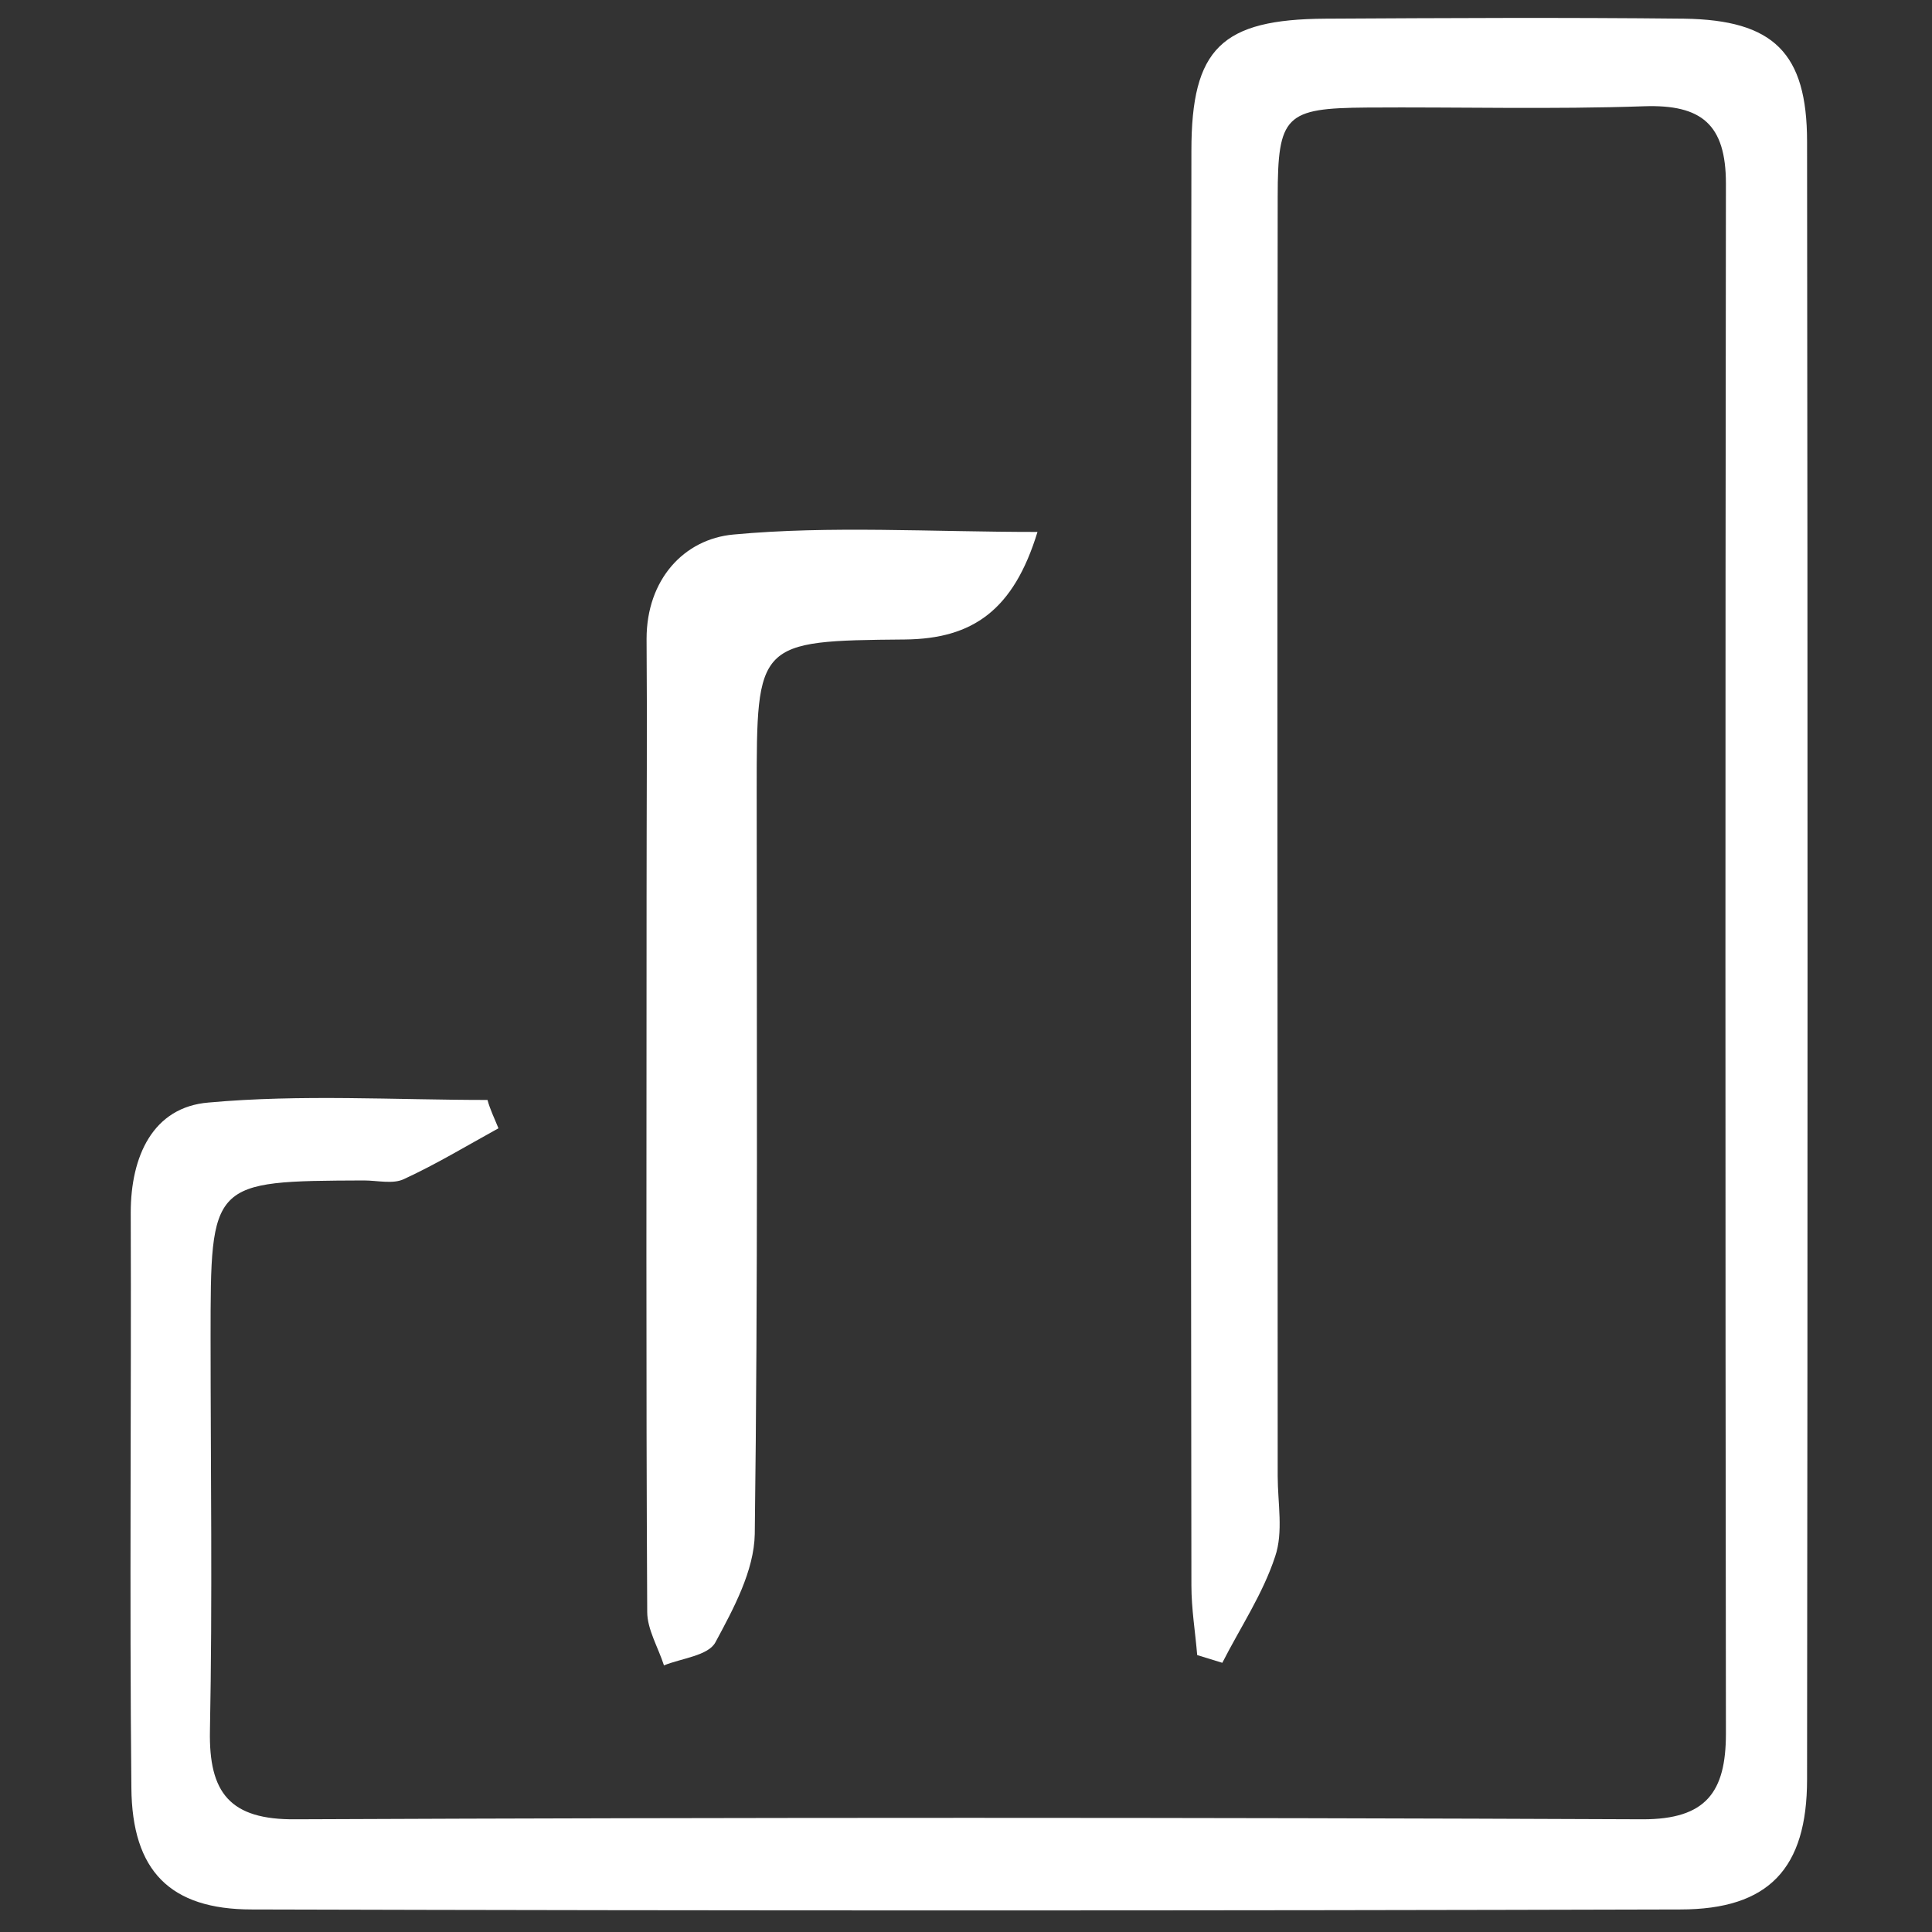
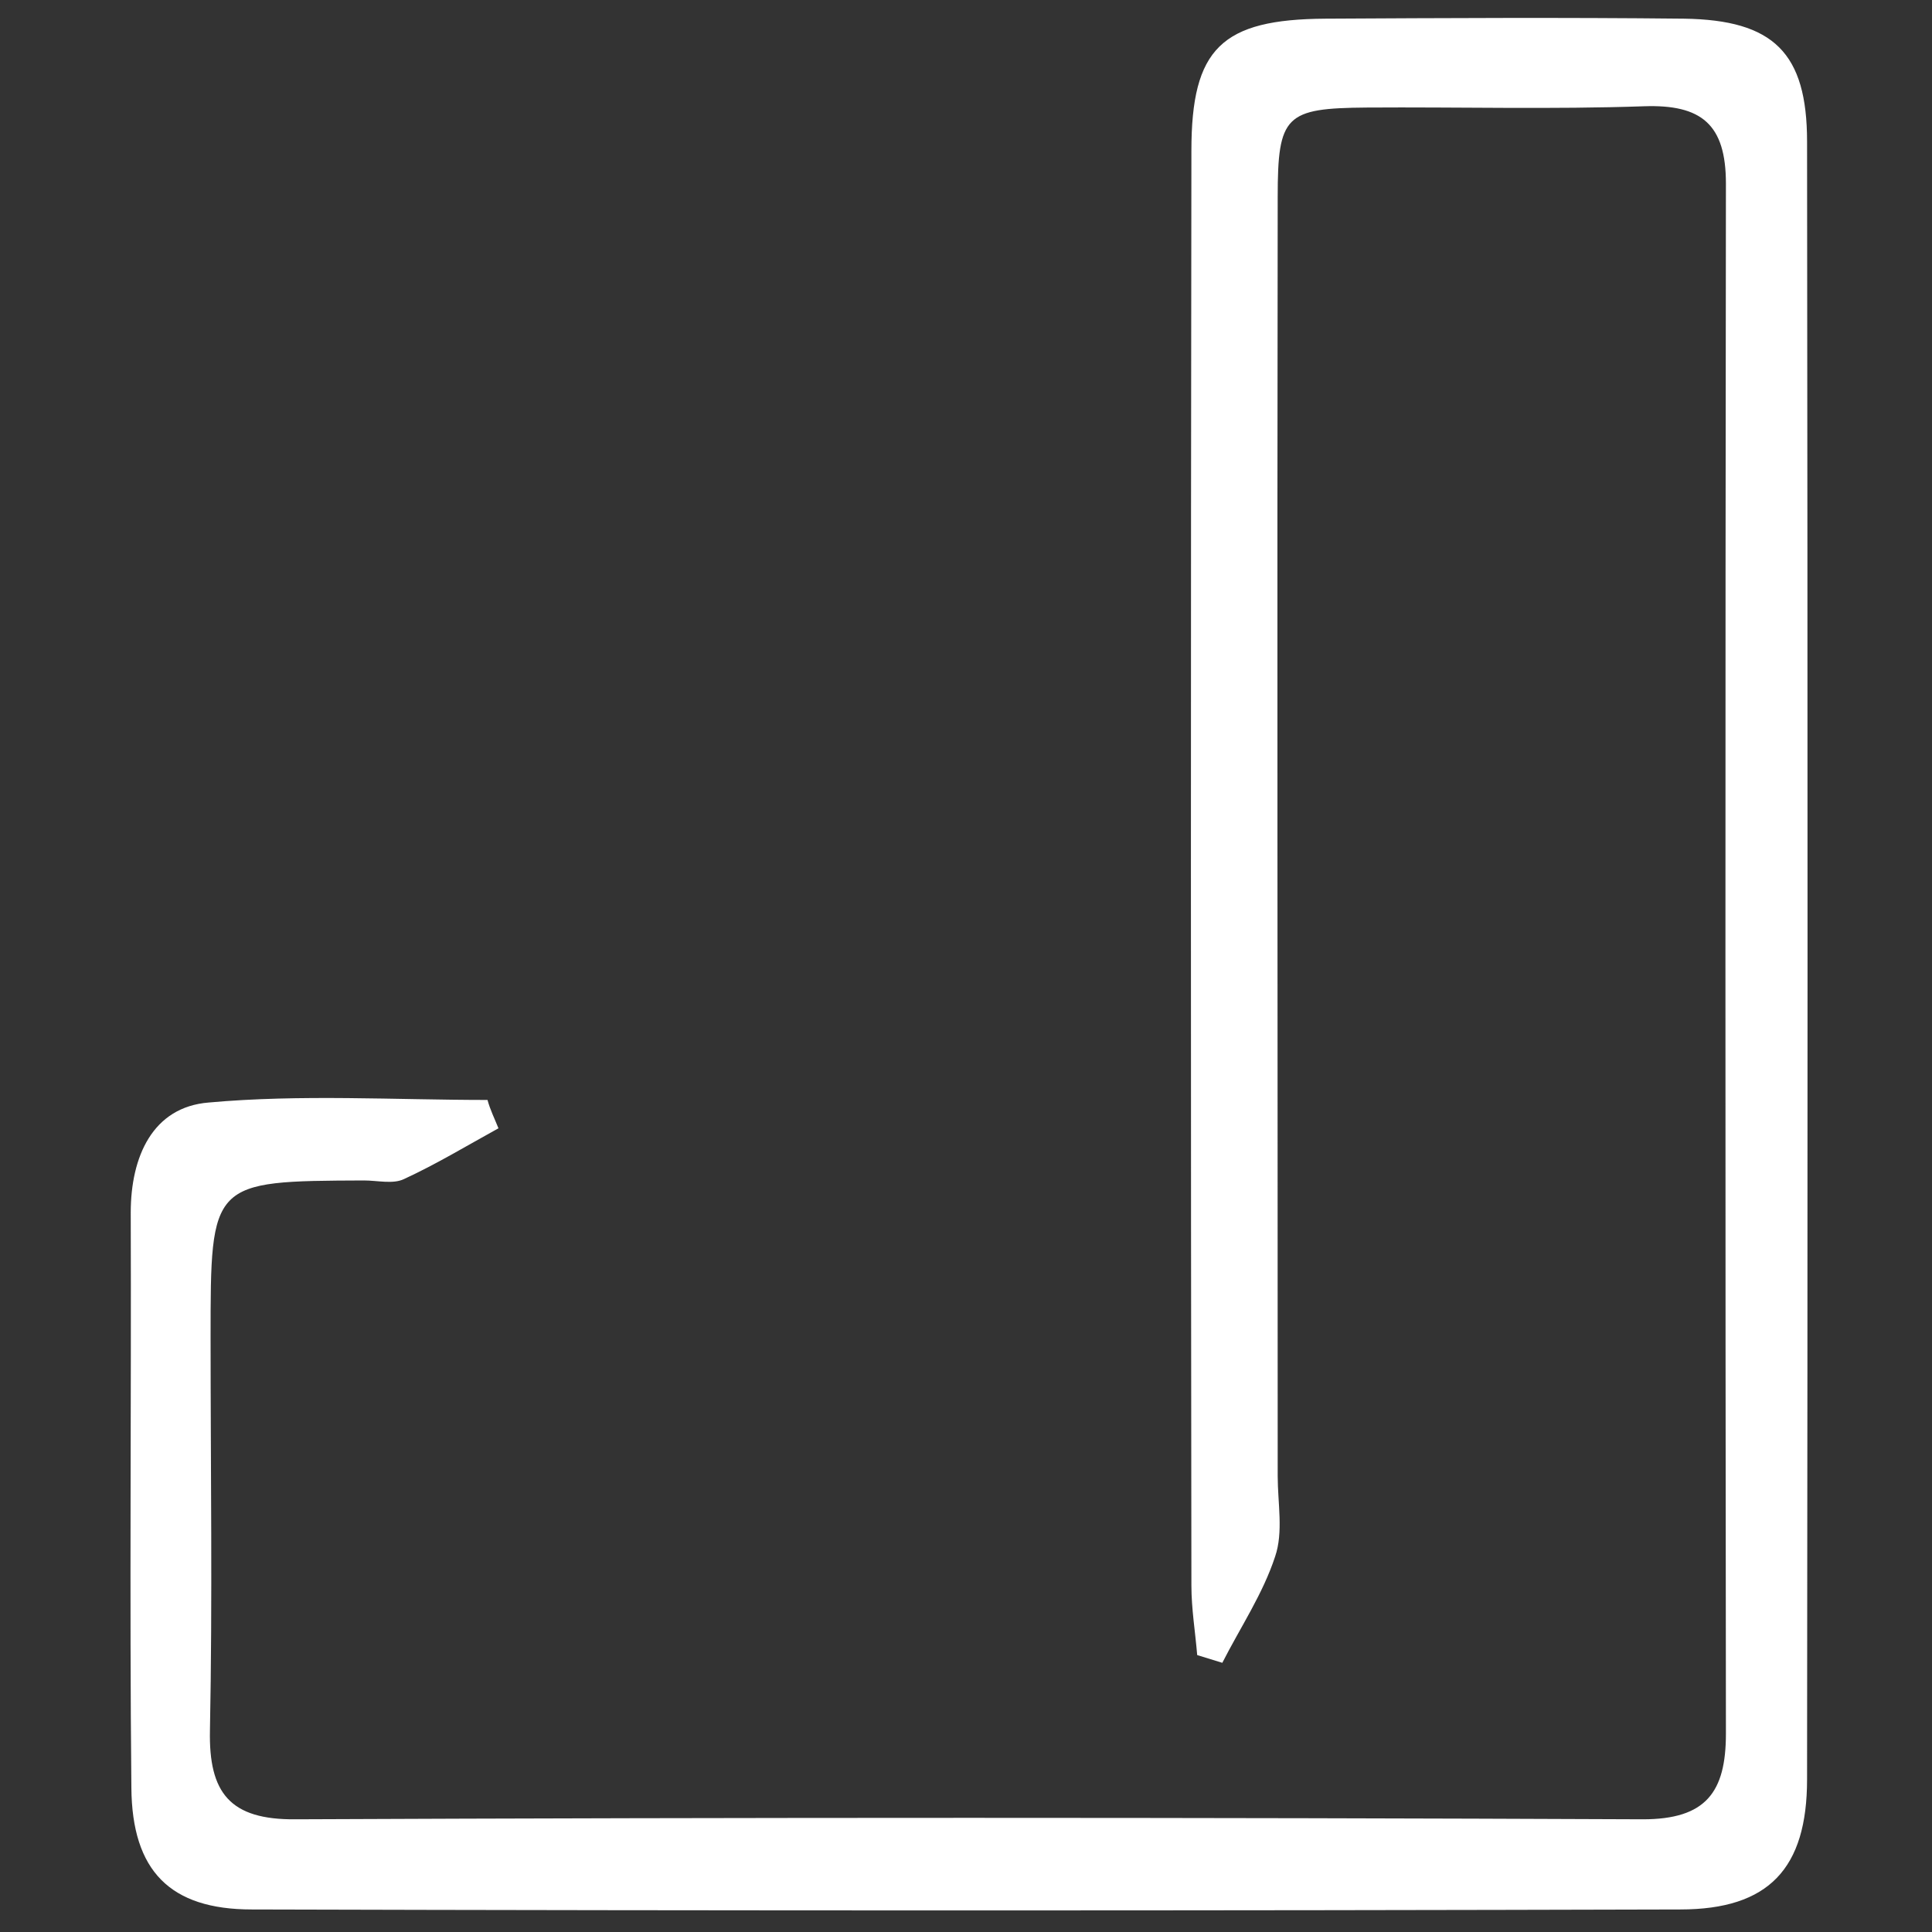
<svg xmlns="http://www.w3.org/2000/svg" version="1.1" id="圖層_1" x="0px" y="0px" viewBox="0 0 300 300" enable-background="new 0 0 300 300" xml:space="preserve">
  <rect x="0" y="0" width="300" height="300" fill="#333333" stroke="none" />
  <path fill="#FFFFFF" d="M77.4,175.2c-4.9,2.7-9.7,5.6-14.7,7.9c-1.7,0.8-4.1,0.2-6.2,0.2c-23.8,0.1-23.8,0.1-23.8,24.4  c0,20.3,0.3,40.6-0.1,61c-0.2,9.7,3.1,13.9,13.3,13.8c69.7-0.3,139.4-0.3,209.2,0c9.8,0,12.9-4.2,12.9-13.3  c-0.1-80.2-0.1-160.5,0-240.7c0-9.2-3.8-12.3-12.7-12c-14.3,0.5-28.7,0.1-43.1,0.2c-12.6,0.1-13.8,1.2-13.8,13.9  c-0.1,66.2,0,132.4,0,198.6c0,4.2,0.9,8.7-0.4,12.5c-1.9,5.8-5.4,11-8.2,16.5c-1.3-0.4-2.6-0.8-3.9-1.2c-0.3-3.6-0.9-7.2-0.9-10.8  c-0.1-74.3-0.1-148.5,0-222.8c0-15.9,4.7-20.4,20.8-20.5c18.6-0.1,37.1-0.2,55.7,0c13.9,0.2,19.1,5.3,19.1,19.1  c0.1,84.8,0.1,169.6,0,254.3c0,13.8-5.9,20.2-19.7,20.2c-73.9,0.2-147.8,0.2-221.8,0c-12.7,0-18.6-6-18.7-18.9  c-0.3-29.8,0-59.6-0.1-89.3c0-8.7,3.4-16.4,12.1-17.1c14.3-1.3,28.9-0.4,43.3-0.4C76.1,172.3,76.8,173.7,77.4,175.2z" />
-   <path fill="#FFFFFF" d="M161.1,82.6c-3.7,12.1-10,16.6-20.6,16.7c-23,0.2-23,0.4-23,23.5c0,38.5,0.2,76.9-0.3,115.4  c-0.1,5.7-3.3,11.6-6.1,16.8c-1.1,2.1-5.3,2.5-8,3.6c-0.9-2.8-2.6-5.6-2.6-8.3c-0.2-37.1-0.1-74.1-0.1-111.2c0-13.3,0.1-26.6,0-39.9  c0-9.2,5.8-15.5,13.5-16.2C129,81.6,144.3,82.6,161.1,82.6z" />
</svg>